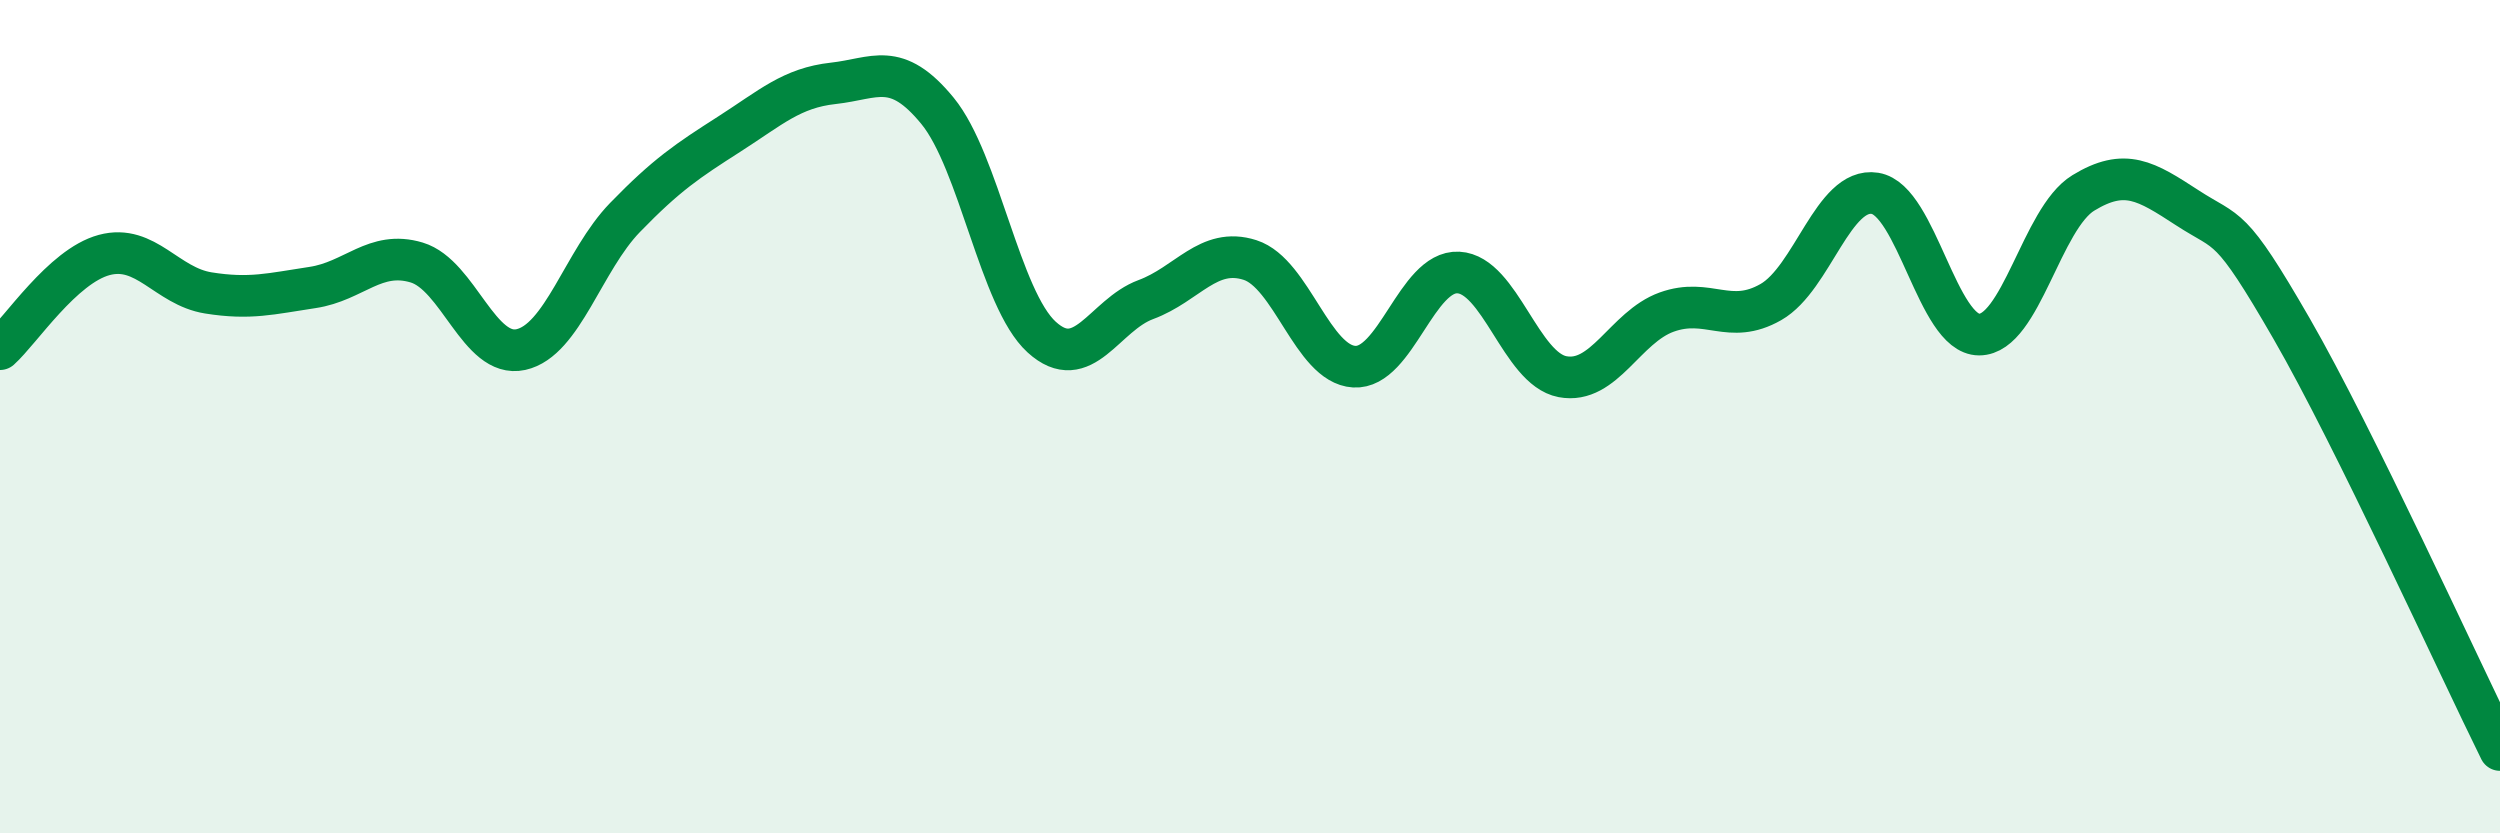
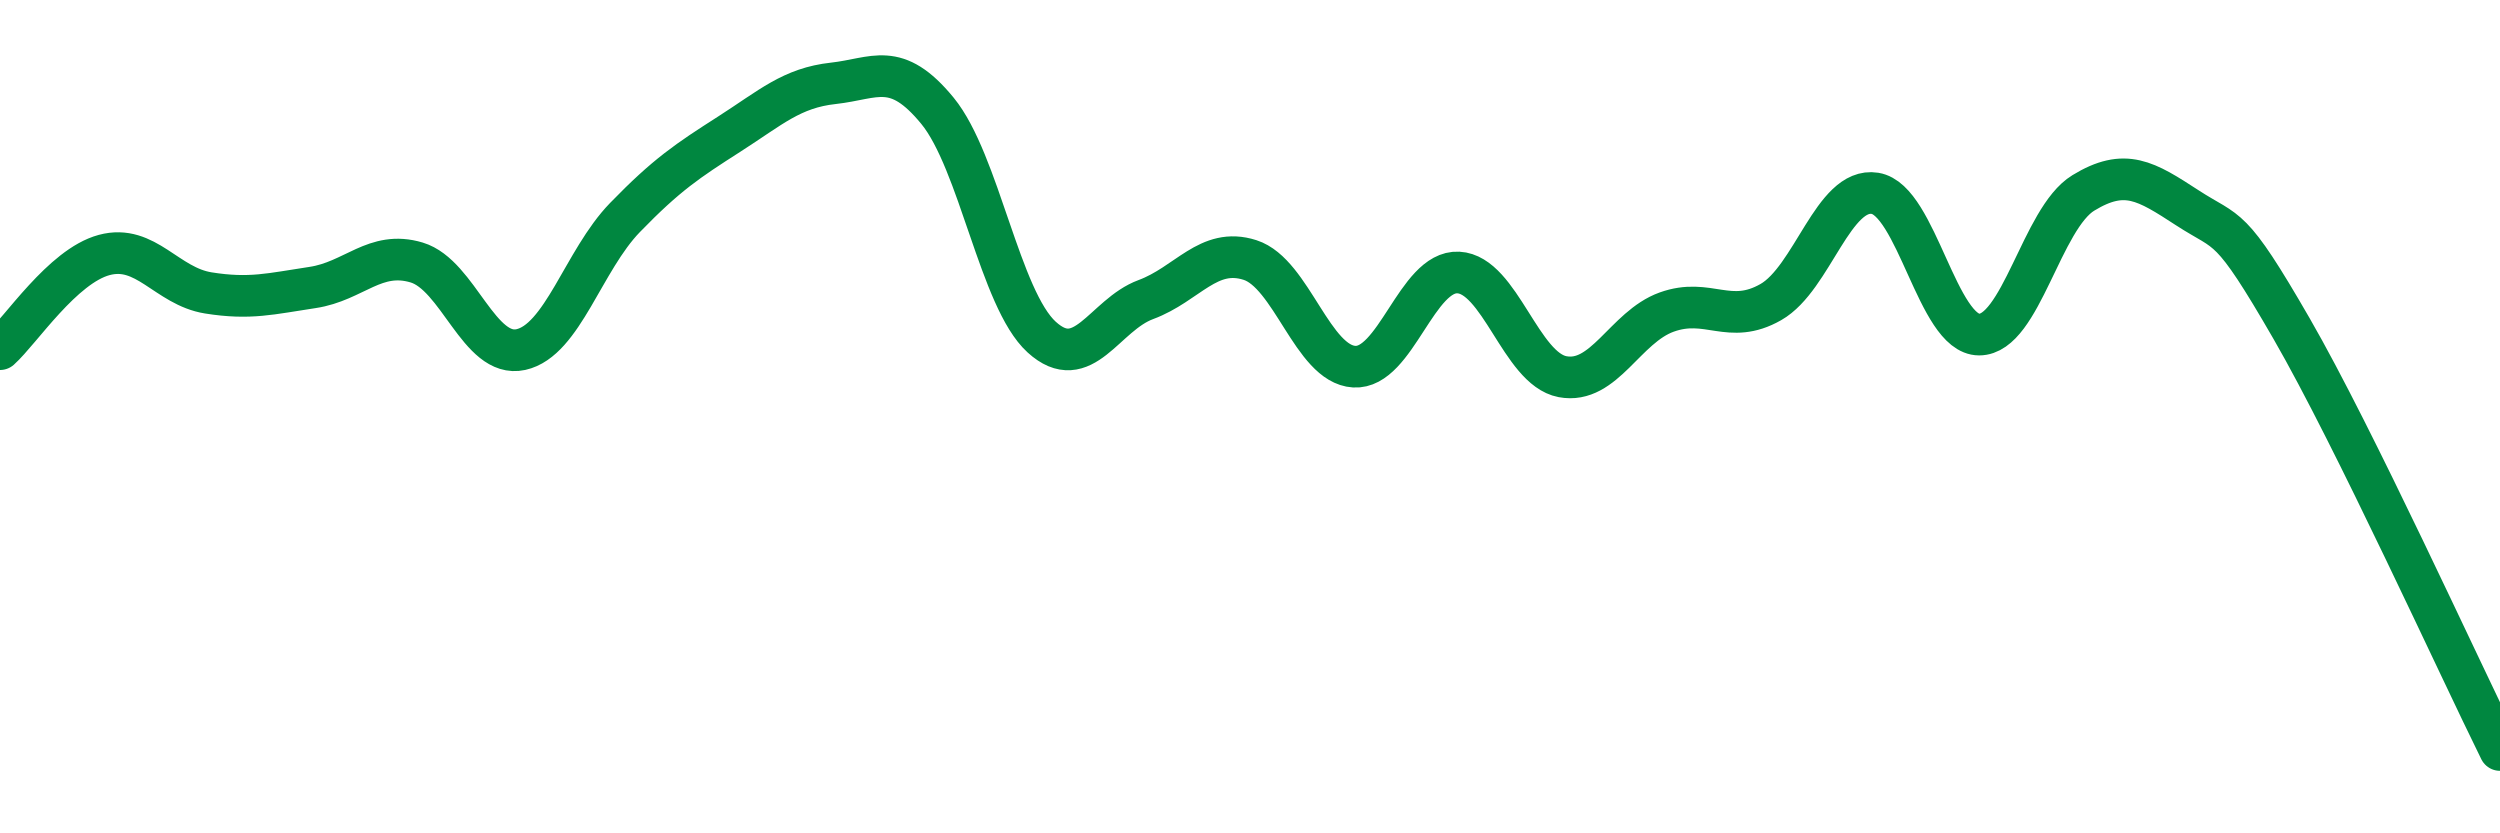
<svg xmlns="http://www.w3.org/2000/svg" width="60" height="20" viewBox="0 0 60 20">
-   <path d="M 0,8.38 C 0.5,7.93 1.5,6.39 2.5,6.12 C 3.5,5.85 4,6.87 5,7.03 C 6,7.19 6.5,7.05 7.5,6.9 C 8.5,6.75 9,6 10,6.3 C 11,6.6 11.5,8.61 12.5,8.39 C 13.5,8.17 14,6.25 15,5.22 C 16,4.19 16.5,3.86 17.5,3.22 C 18.5,2.58 19,2.11 20,2 C 21,1.89 21.5,1.44 22.5,2.66 C 23.5,3.88 24,7.18 25,8.09 C 26,9 26.5,7.56 27.5,7.19 C 28.5,6.82 29,5.92 30,6.24 C 31,6.56 31.5,8.74 32.5,8.8 C 33.5,8.86 34,6.49 35,6.54 C 36,6.59 36.5,8.85 37.5,9.04 C 38.5,9.23 39,7.85 40,7.49 C 41,7.13 41.5,7.82 42.5,7.25 C 43.5,6.68 44,4.48 45,4.64 C 46,4.8 46.5,8.03 47.5,8.03 C 48.5,8.03 49,5.24 50,4.63 C 51,4.02 51.5,4.34 52.5,4.99 C 53.5,5.64 53.5,5.29 55,7.89 C 56.5,10.49 59,15.98 60,18L60 20L0 20Z" fill="#008740" opacity="0.1" stroke-linecap="round" stroke-linejoin="round" />
  <path d="M 0,8.38 C 0.5,7.93 1.5,6.39 2.5,6.12 C 3.5,5.85 4,6.87 5,7.03 C 6,7.19 6.5,7.05 7.5,6.9 C 8.5,6.75 9,6 10,6.3 C 11,6.6 11.5,8.61 12.5,8.39 C 13.5,8.17 14,6.25 15,5.22 C 16,4.19 16.5,3.86 17.5,3.22 C 18.5,2.58 19,2.11 20,2 C 21,1.89 21.5,1.44 22.5,2.66 C 23.5,3.88 24,7.18 25,8.09 C 26,9 26.5,7.56 27.5,7.19 C 28.5,6.82 29,5.92 30,6.24 C 31,6.56 31.5,8.74 32.5,8.8 C 33.5,8.86 34,6.49 35,6.54 C 36,6.59 36.5,8.85 37.5,9.04 C 38.5,9.23 39,7.85 40,7.49 C 41,7.13 41.5,7.82 42.5,7.25 C 43.5,6.68 44,4.48 45,4.64 C 46,4.8 46.5,8.03 47.5,8.03 C 48.5,8.03 49,5.24 50,4.63 C 51,4.02 51.5,4.34 52.5,4.99 C 53.5,5.64 53.5,5.29 55,7.89 C 56.5,10.49 59,15.98 60,18" stroke="#008740" stroke-width="1" fill="none" stroke-linecap="round" stroke-linejoin="round" />
</svg>